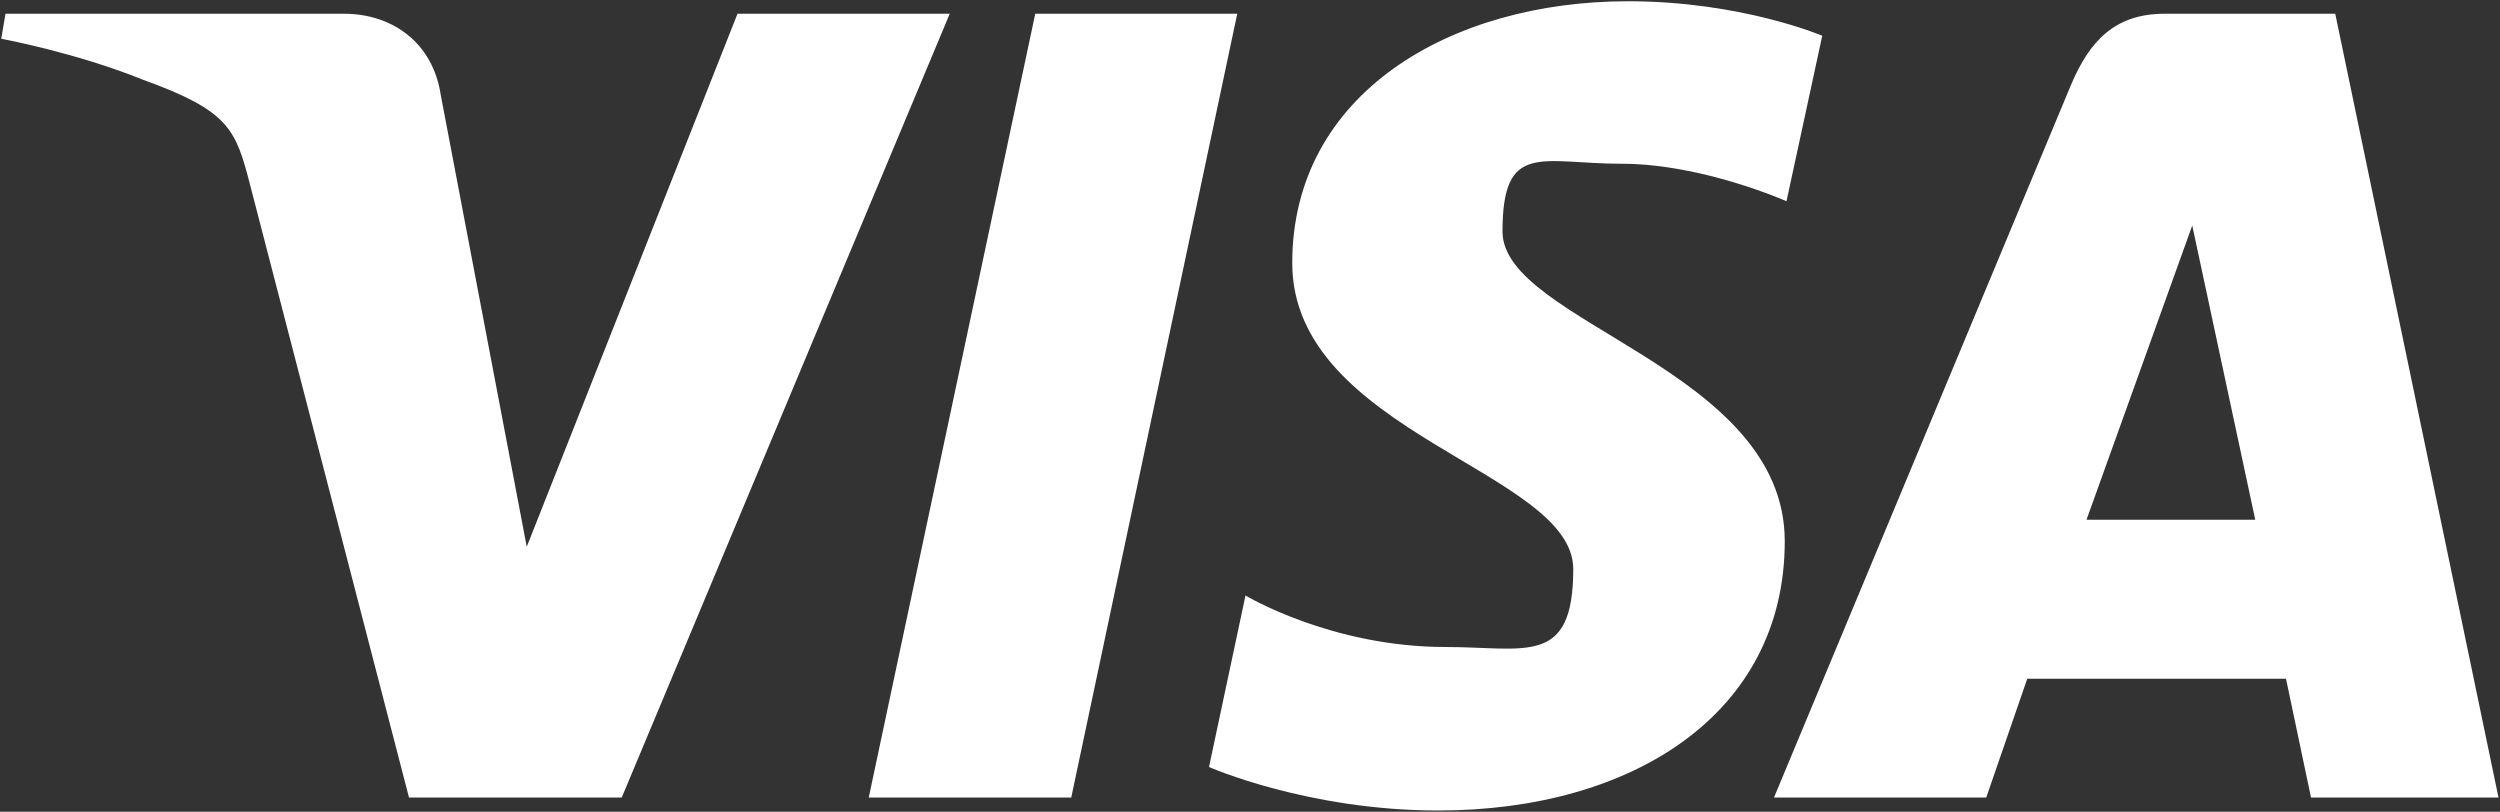
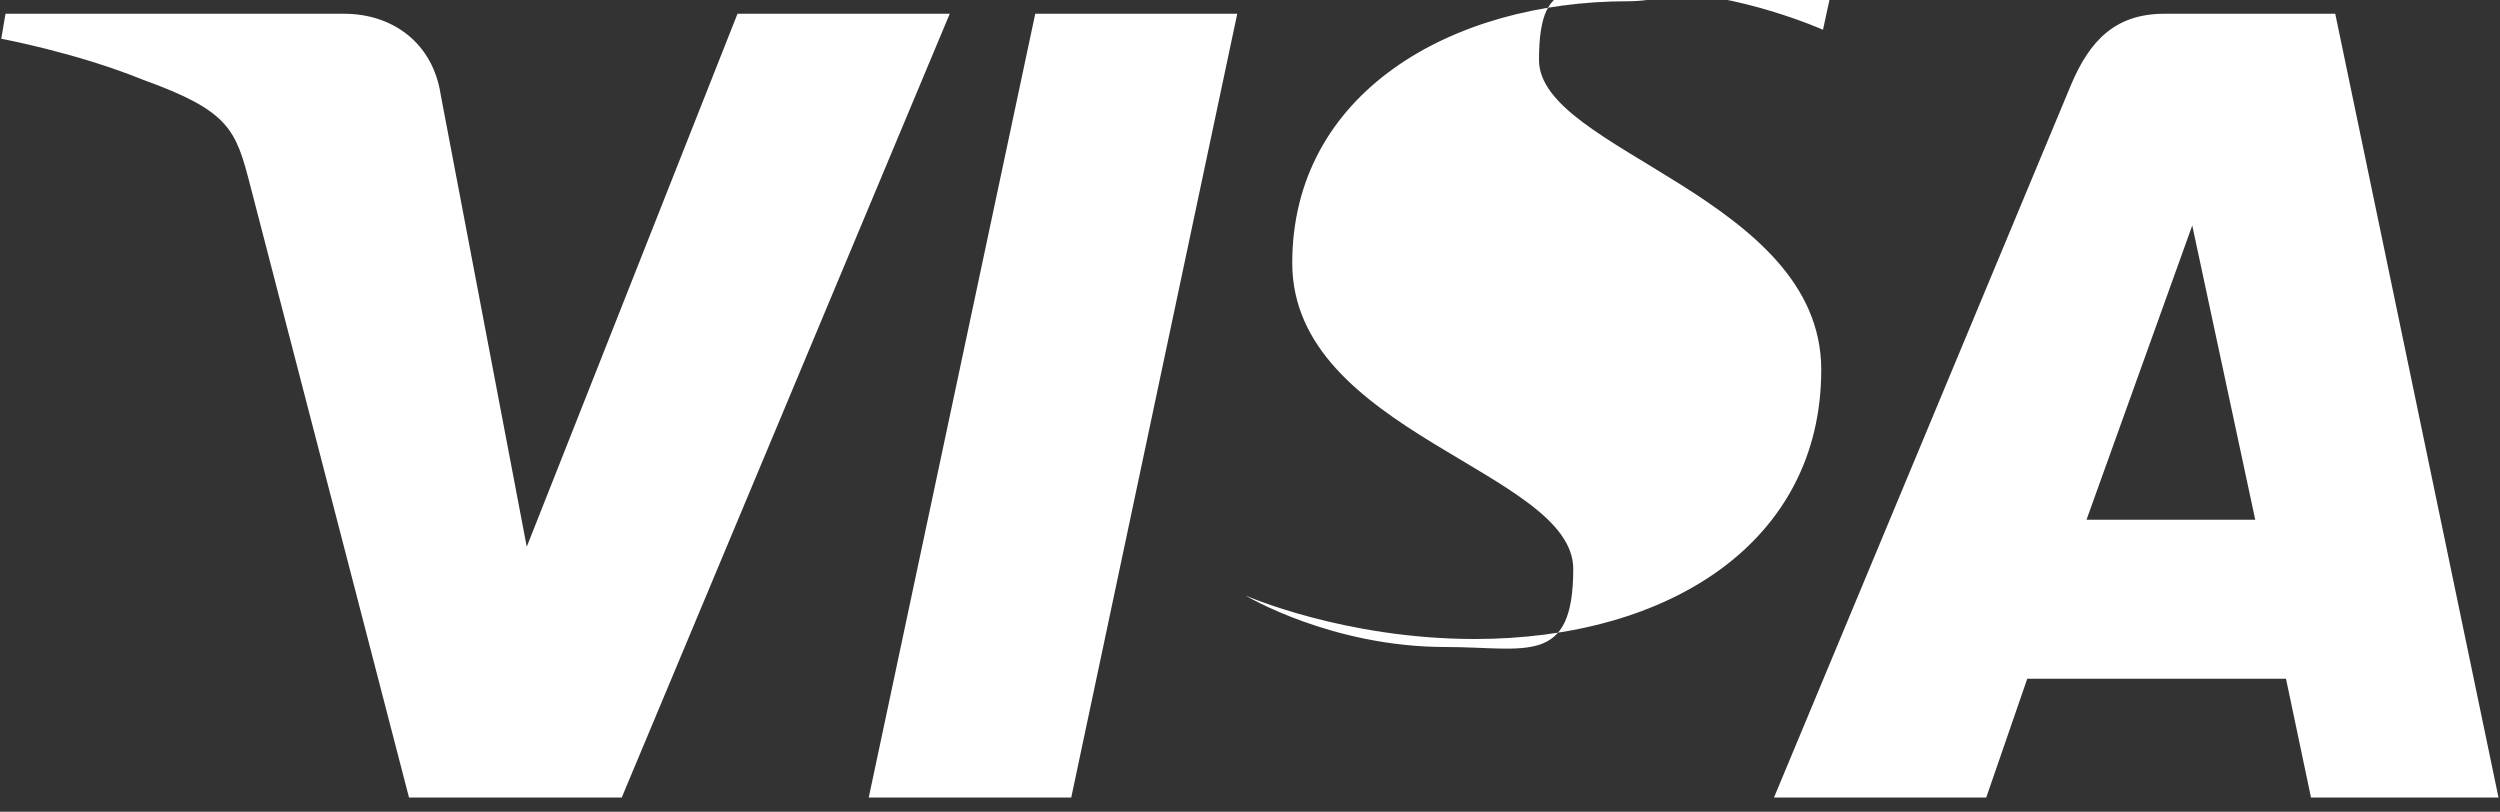
<svg xmlns="http://www.w3.org/2000/svg" id="Layer_1" version="1.1" viewBox="0 0 1000 324.7">
  <rect x="0" y="0" width="1000" height="324.7" fill="#333333" stroke="none" />
  <defs>
    <style> .st0 { fill: #fff; } </style>
  </defs>
-   <path class="st0" d="M651.2.5c-70.9,0-134.3,36.8-134.3,104.7s112.4,83.3,112.4,122.4-18.9,31.2-51.1,31.2c-45.8,0-80-20.6-80-20.6l-14.6,68.6s39.4,17.4,91.7,17.4c77.5,0,138.6-38.6,138.6-107.7s-112.9-87.5-112.9-123.9,15.5-27.1,47.7-27.1,65.9,15,65.9,15l14.3-66.2S696.6.5,651.2.5h0ZM2.2,5.5L.5,15.5s29.8,5.5,56.7,16.4c34.6,12.5,37.1,19.8,42.9,42.3l63.5,244.8h85.1L379.9,5.5h-84.9l-84.3,213.2-34.4-180.7c-3.1-20.7-19.1-32.5-38.7-32.5H2.2ZM414.1,5.5l-66.6,313.5h81L494.9,5.5h-80.8ZM865.8,5.5c-19.5,0-29.9,10.5-37.5,28.7l-118.7,284.8h84.9l16.4-47.5h103.5l10,47.5h75L934.1,5.5h-68.3ZM876.9,90.2l25.2,117.7h-67.5l42.3-117.7h0Z" />
+   <path class="st0" d="M651.2.5c-70.9,0-134.3,36.8-134.3,104.7s112.4,83.3,112.4,122.4-18.9,31.2-51.1,31.2c-45.8,0-80-20.6-80-20.6s39.4,17.4,91.7,17.4c77.5,0,138.6-38.6,138.6-107.7s-112.9-87.5-112.9-123.9,15.5-27.1,47.7-27.1,65.9,15,65.9,15l14.3-66.2S696.6.5,651.2.5h0ZM2.2,5.5L.5,15.5s29.8,5.5,56.7,16.4c34.6,12.5,37.1,19.8,42.9,42.3l63.5,244.8h85.1L379.9,5.5h-84.9l-84.3,213.2-34.4-180.7c-3.1-20.7-19.1-32.5-38.7-32.5H2.2ZM414.1,5.5l-66.6,313.5h81L494.9,5.5h-80.8ZM865.8,5.5c-19.5,0-29.9,10.5-37.5,28.7l-118.7,284.8h84.9l16.4-47.5h103.5l10,47.5h75L934.1,5.5h-68.3ZM876.9,90.2l25.2,117.7h-67.5l42.3-117.7h0Z" />
</svg>